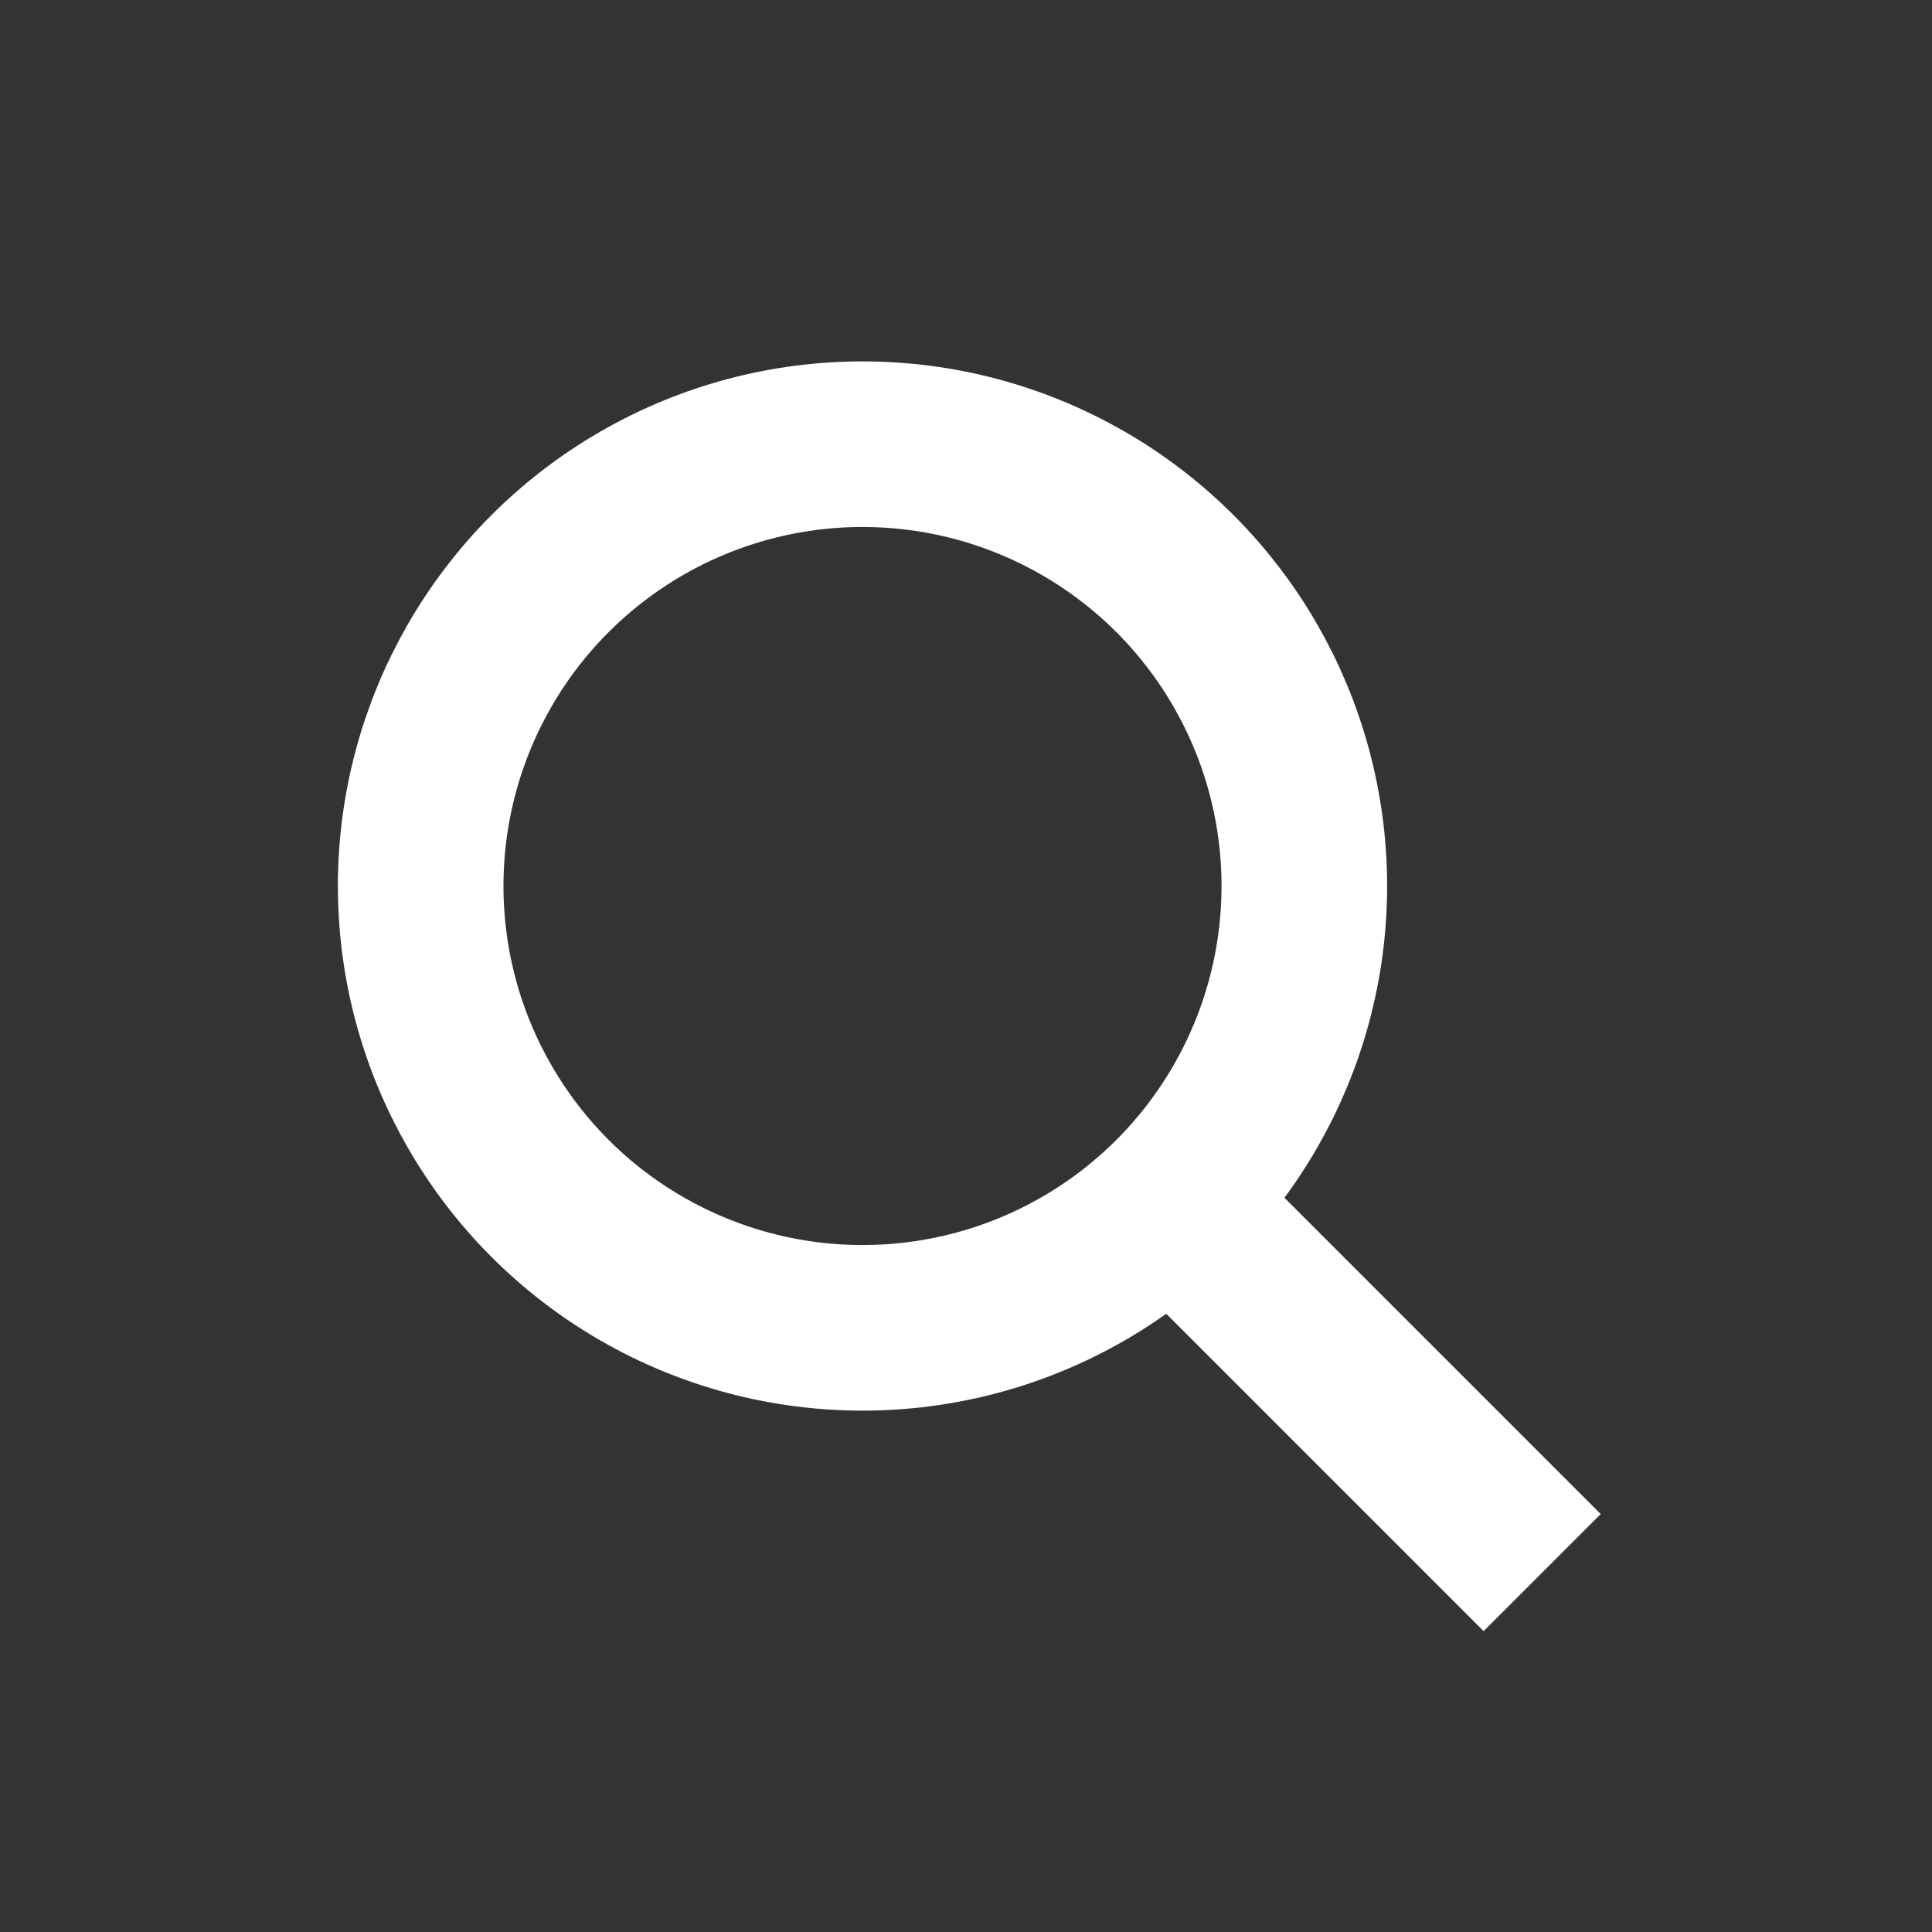
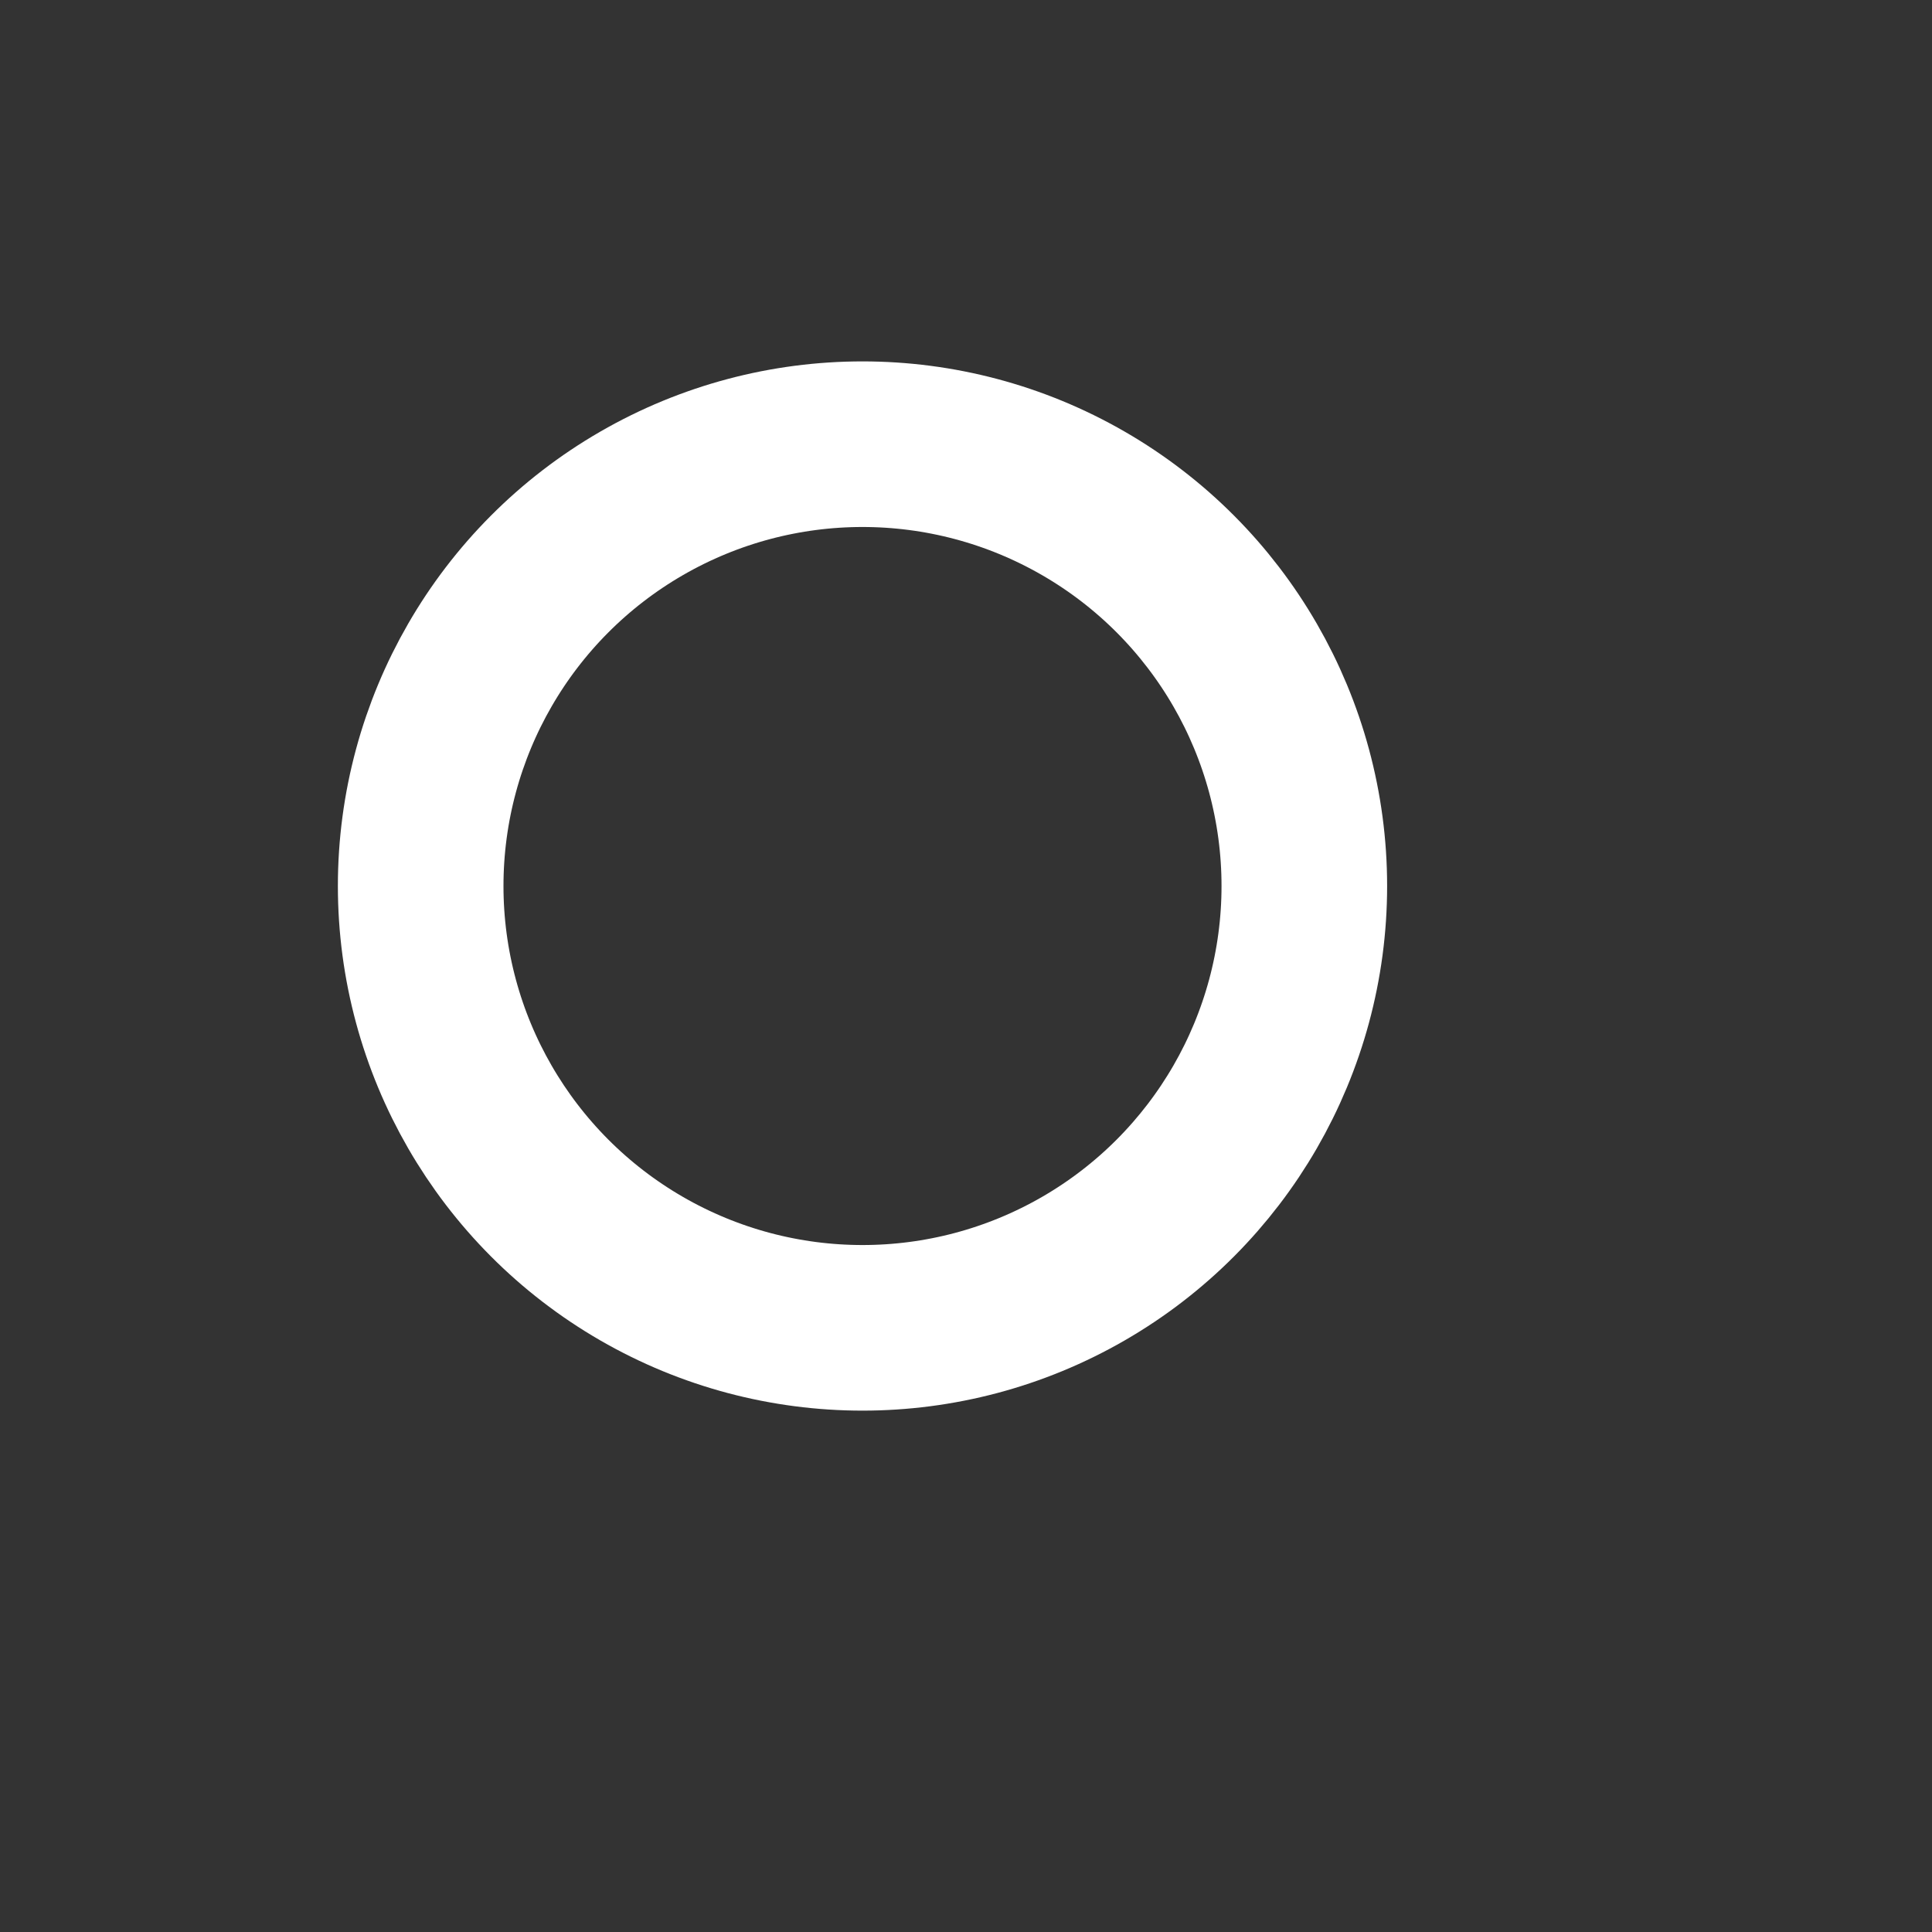
<svg xmlns="http://www.w3.org/2000/svg" width="35" height="35">
  <rect width="100%" height="100%" fill="#333333" stroke="none" />
  <g class="layer">
    <title>Layer 1</title>
    <circle cx="15.625" cy="16.051" fill="#ffffff" fill-opacity="0" id="svg_1" r="8.004" stroke="#ffffff" stroke-width="3" />
-     <line fill="none" id="svg_2" stroke="#ffffff" stroke-width="3" x1="22" x2="27.938" y1="22.551" y2="28.489" />
  </g>
</svg>